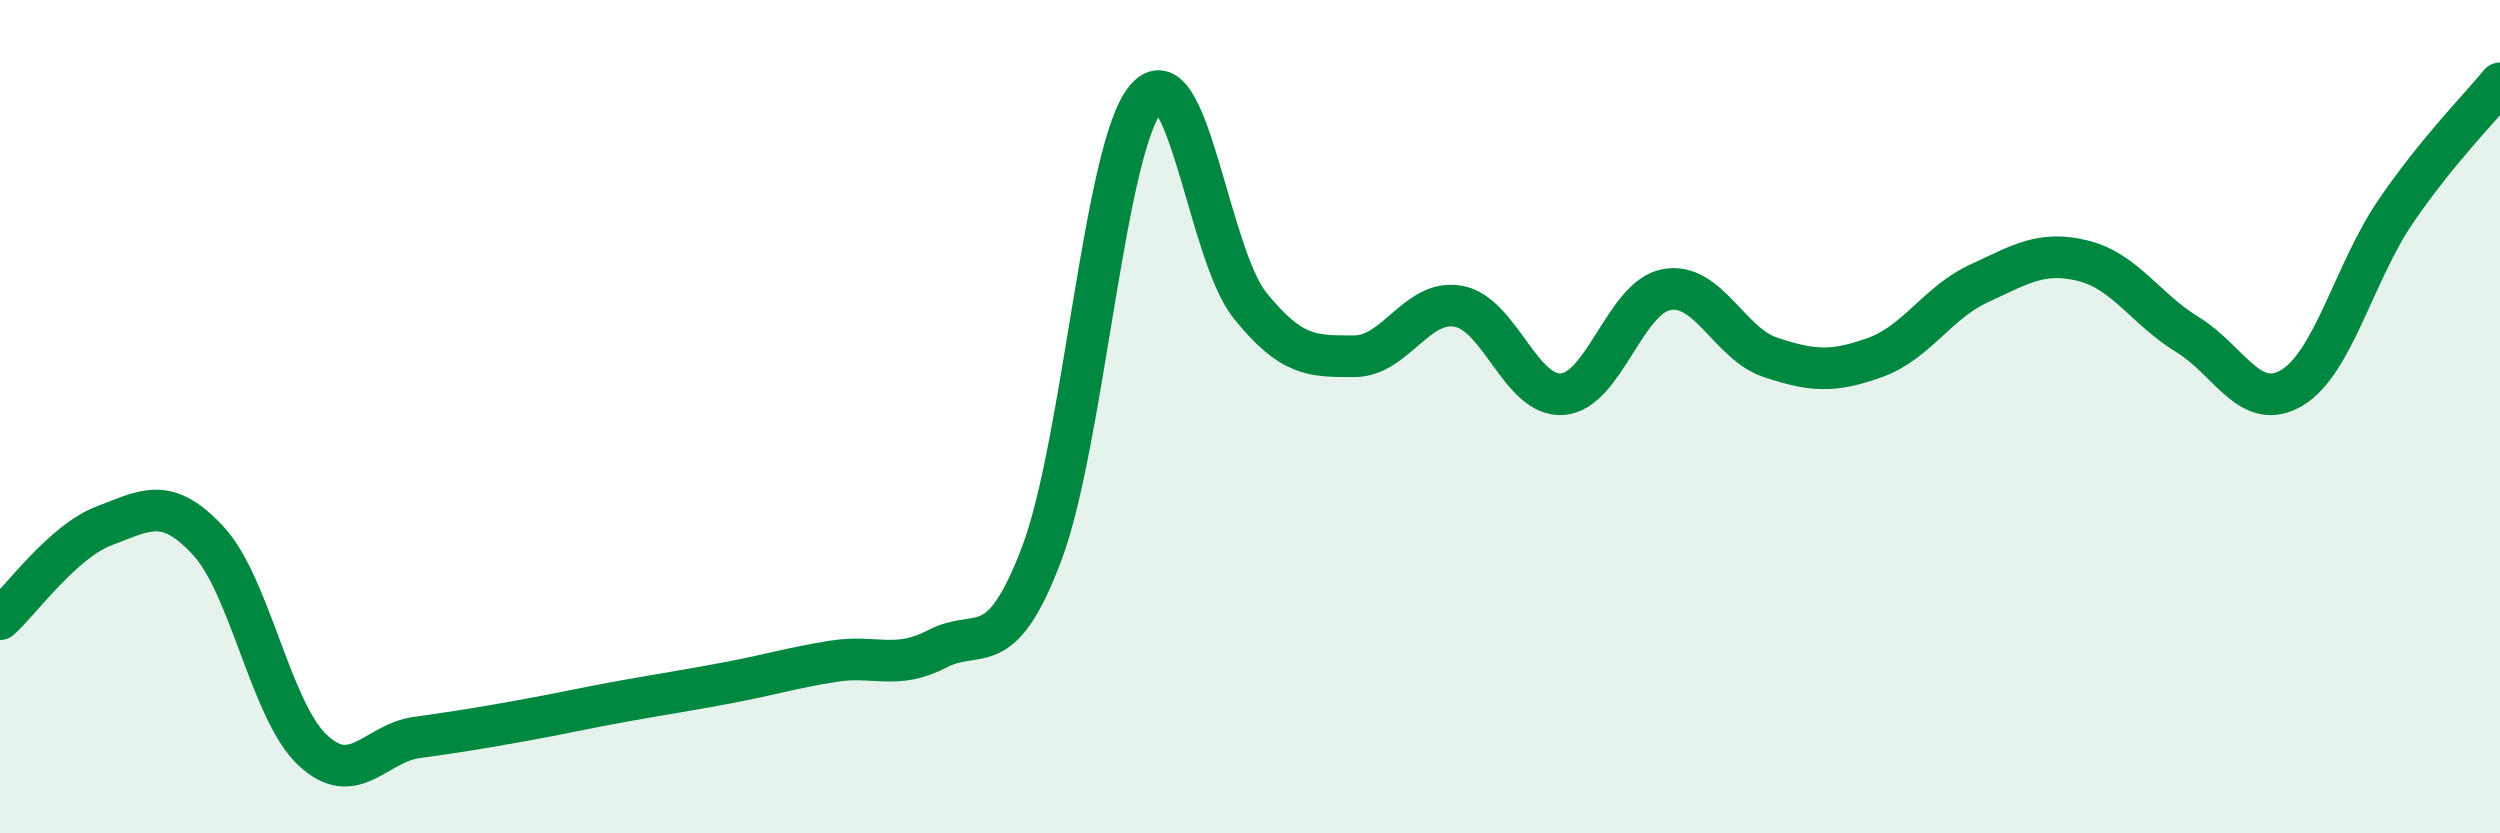
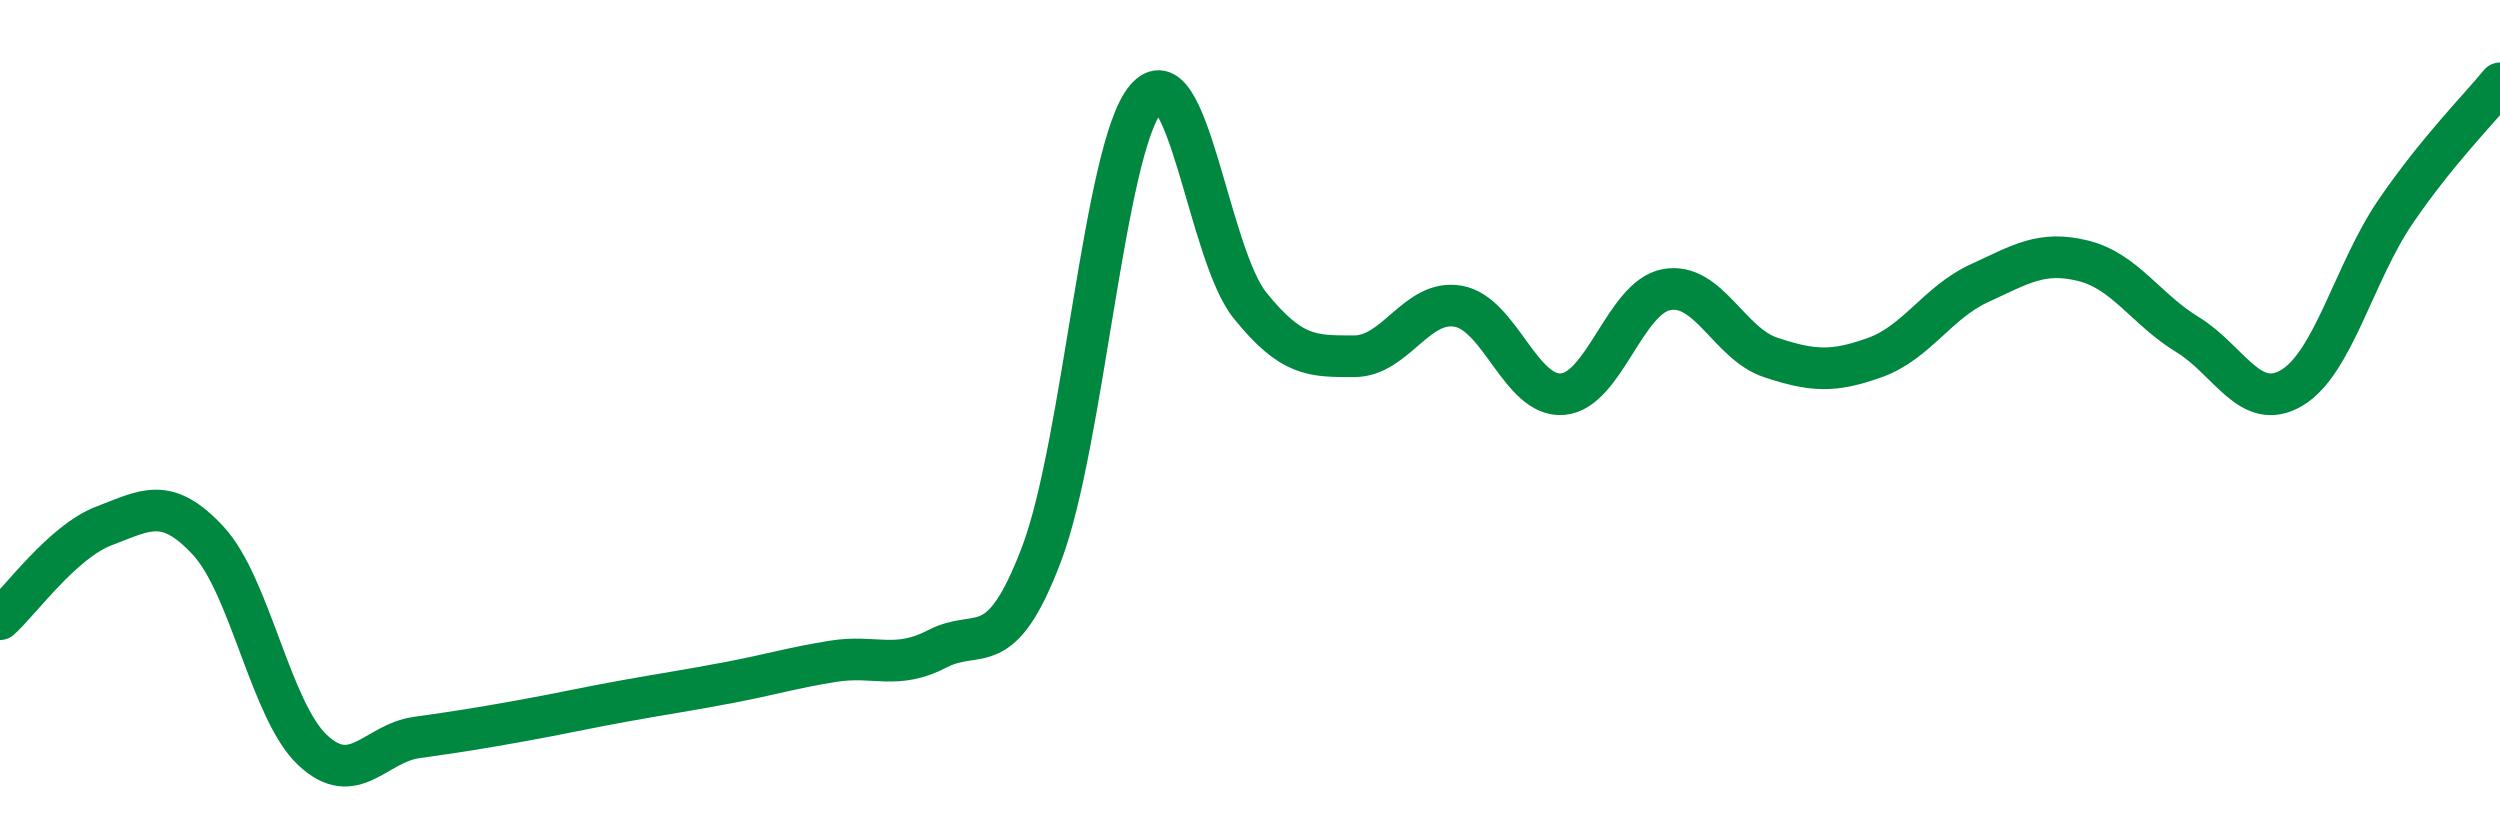
<svg xmlns="http://www.w3.org/2000/svg" width="60" height="20" viewBox="0 0 60 20">
-   <path d="M 0,14.86 C 0.5,14.41 1.5,13 2.5,12.62 C 3.5,12.24 4,11.9 5,12.98 C 6,14.06 6.5,17.06 7.5,18 C 8.5,18.94 9,17.84 10,17.7 C 11,17.56 11.5,17.48 12.5,17.3 C 13.5,17.12 14,17 15,16.82 C 16,16.64 16.5,16.57 17.5,16.38 C 18.5,16.19 19,16.03 20,15.87 C 21,15.71 21.5,16.09 22.5,15.57 C 23.5,15.05 24,15.93 25,13.29 C 26,10.65 26.5,3.56 27.5,2.37 C 28.5,1.18 29,6.09 30,7.33 C 31,8.57 31.5,8.55 32.5,8.55 C 33.5,8.55 34,7.17 35,7.35 C 36,7.53 36.5,9.54 37.5,9.46 C 38.5,9.38 39,7.13 40,6.95 C 41,6.77 41.5,8.25 42.5,8.58 C 43.5,8.91 44,8.94 45,8.58 C 46,8.22 46.5,7.26 47.5,6.8 C 48.5,6.34 49,6.01 50,6.26 C 51,6.51 51.5,7.42 52.5,8.03 C 53.5,8.64 54,9.9 55,9.31 C 56,8.72 56.5,6.53 57.5,5.07 C 58.5,3.61 59.5,2.61 60,2L60 20L0 20Z" fill="#008740" opacity="0.1" stroke-linecap="round" stroke-linejoin="round" />
  <path d="M 0,14.86 C 0.5,14.41 1.5,13 2.5,12.62 C 3.5,12.24 4,11.9 5,12.98 C 6,14.06 6.5,17.06 7.5,18 C 8.5,18.94 9,17.84 10,17.7 C 11,17.56 11.5,17.48 12.5,17.3 C 13.5,17.12 14,17 15,16.82 C 16,16.64 16.5,16.57 17.5,16.38 C 18.5,16.19 19,16.03 20,15.87 C 21,15.71 21.5,16.09 22.5,15.57 C 23.5,15.05 24,15.93 25,13.29 C 26,10.65 26.5,3.56 27.5,2.37 C 28.5,1.18 29,6.09 30,7.33 C 31,8.57 31.5,8.55 32.5,8.55 C 33.5,8.55 34,7.17 35,7.35 C 36,7.53 36.5,9.54 37.5,9.46 C 38.5,9.38 39,7.13 40,6.95 C 41,6.77 41.5,8.25 42.5,8.58 C 43.5,8.91 44,8.94 45,8.58 C 46,8.22 46.5,7.26 47.5,6.8 C 48.5,6.34 49,6.01 50,6.26 C 51,6.51 51.5,7.42 52.5,8.03 C 53.5,8.64 54,9.9 55,9.31 C 56,8.72 56.5,6.53 57.5,5.07 C 58.5,3.61 59.5,2.61 60,2" stroke="#008740" stroke-width="1" fill="none" stroke-linecap="round" stroke-linejoin="round" />
</svg>